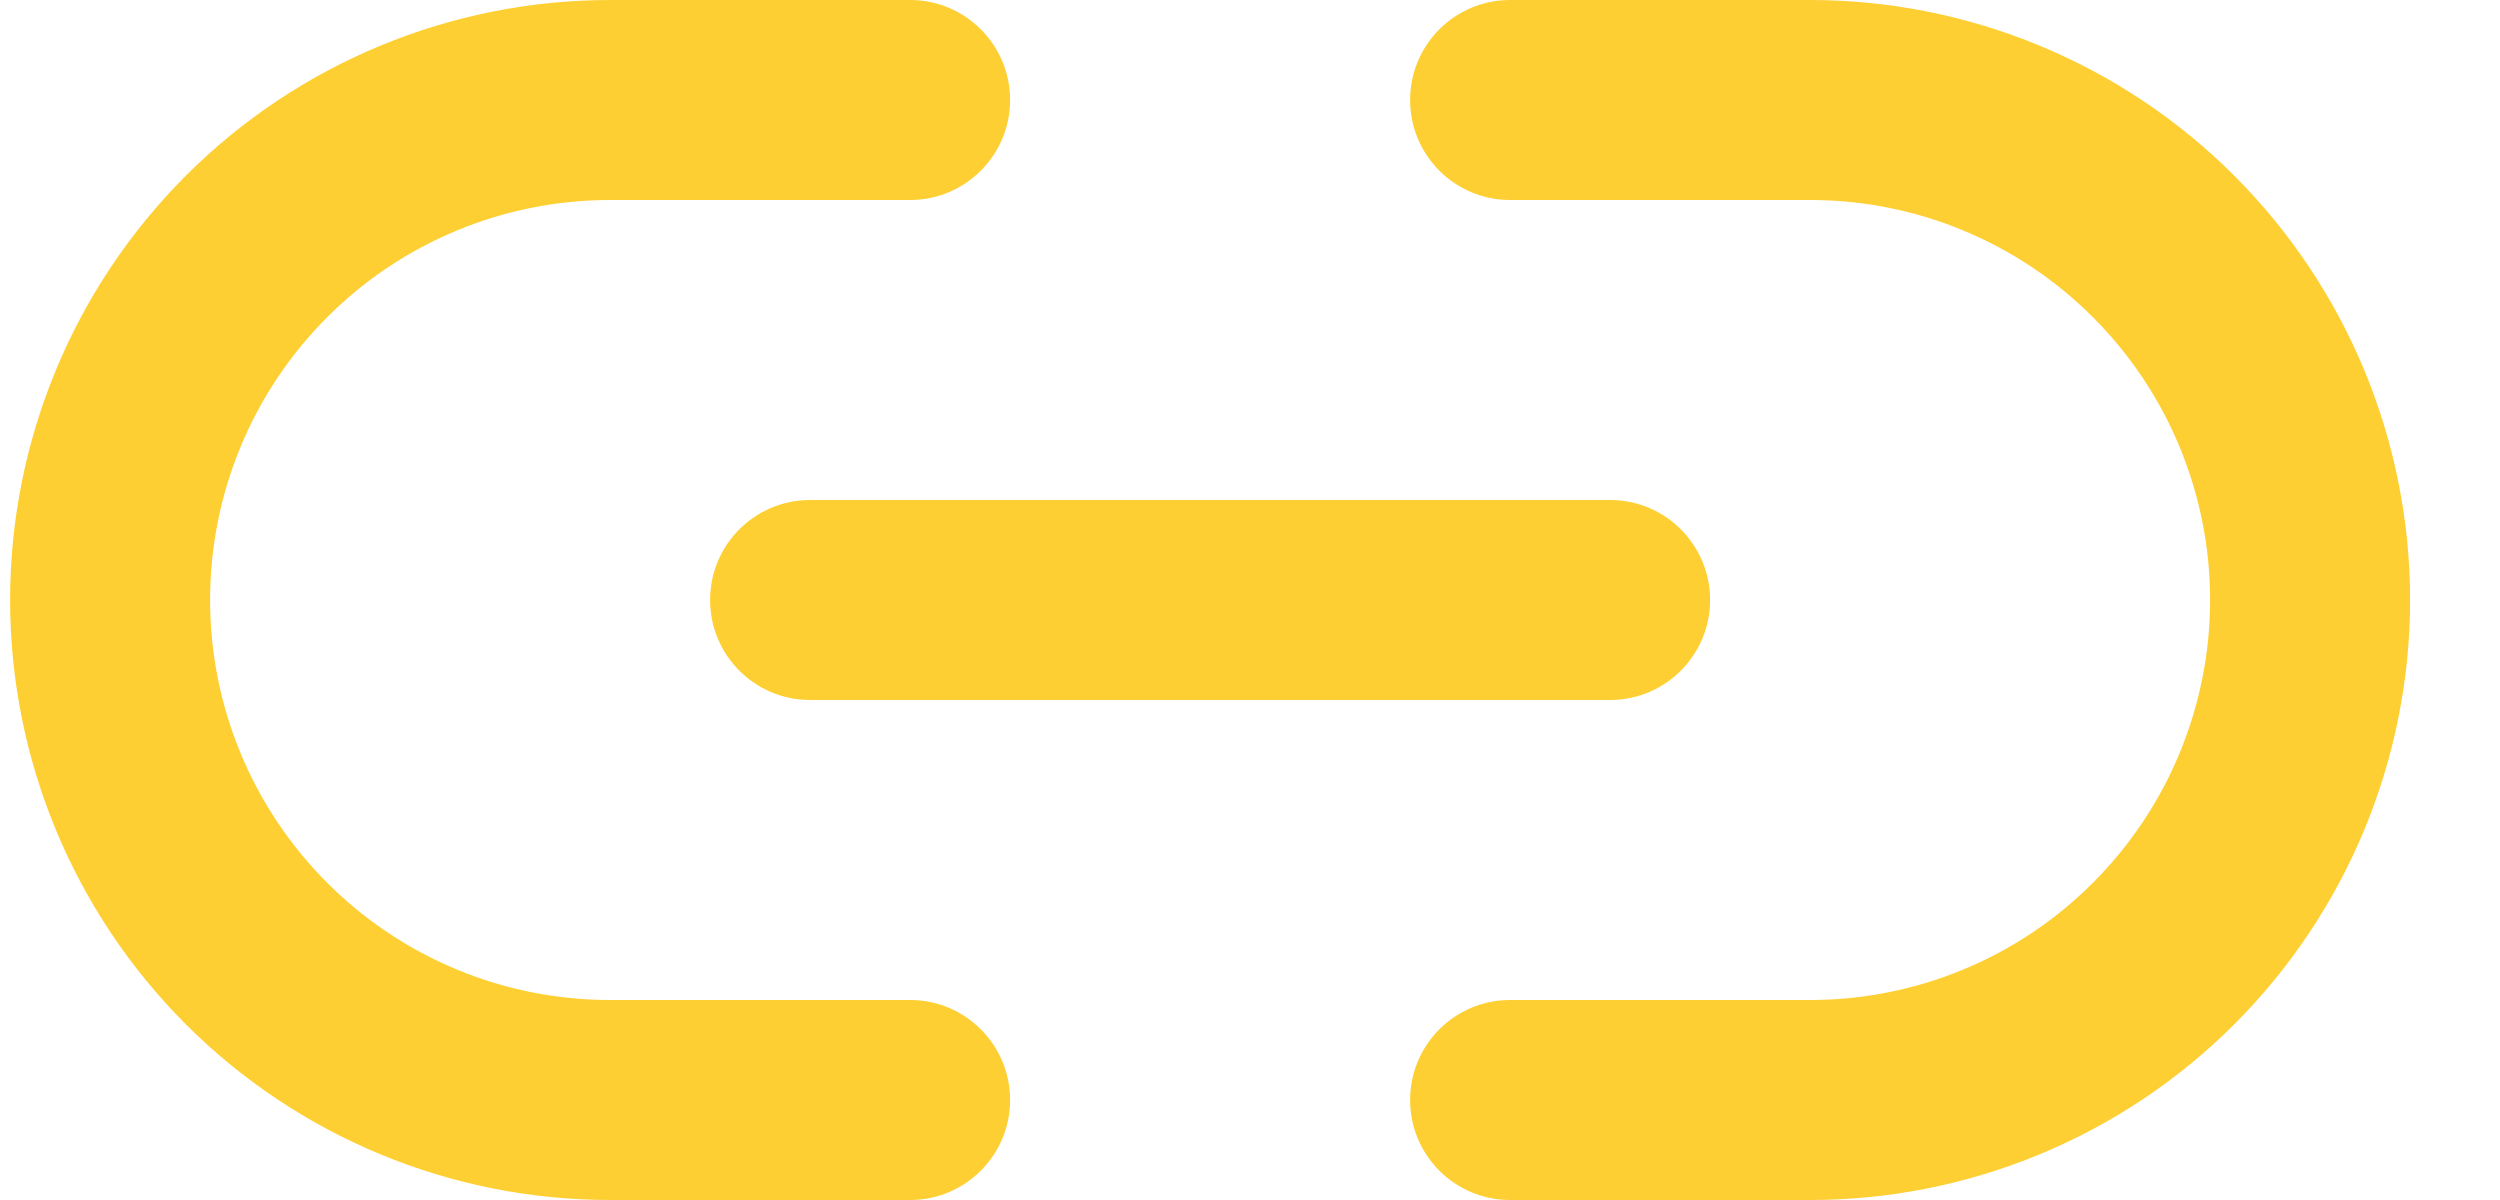
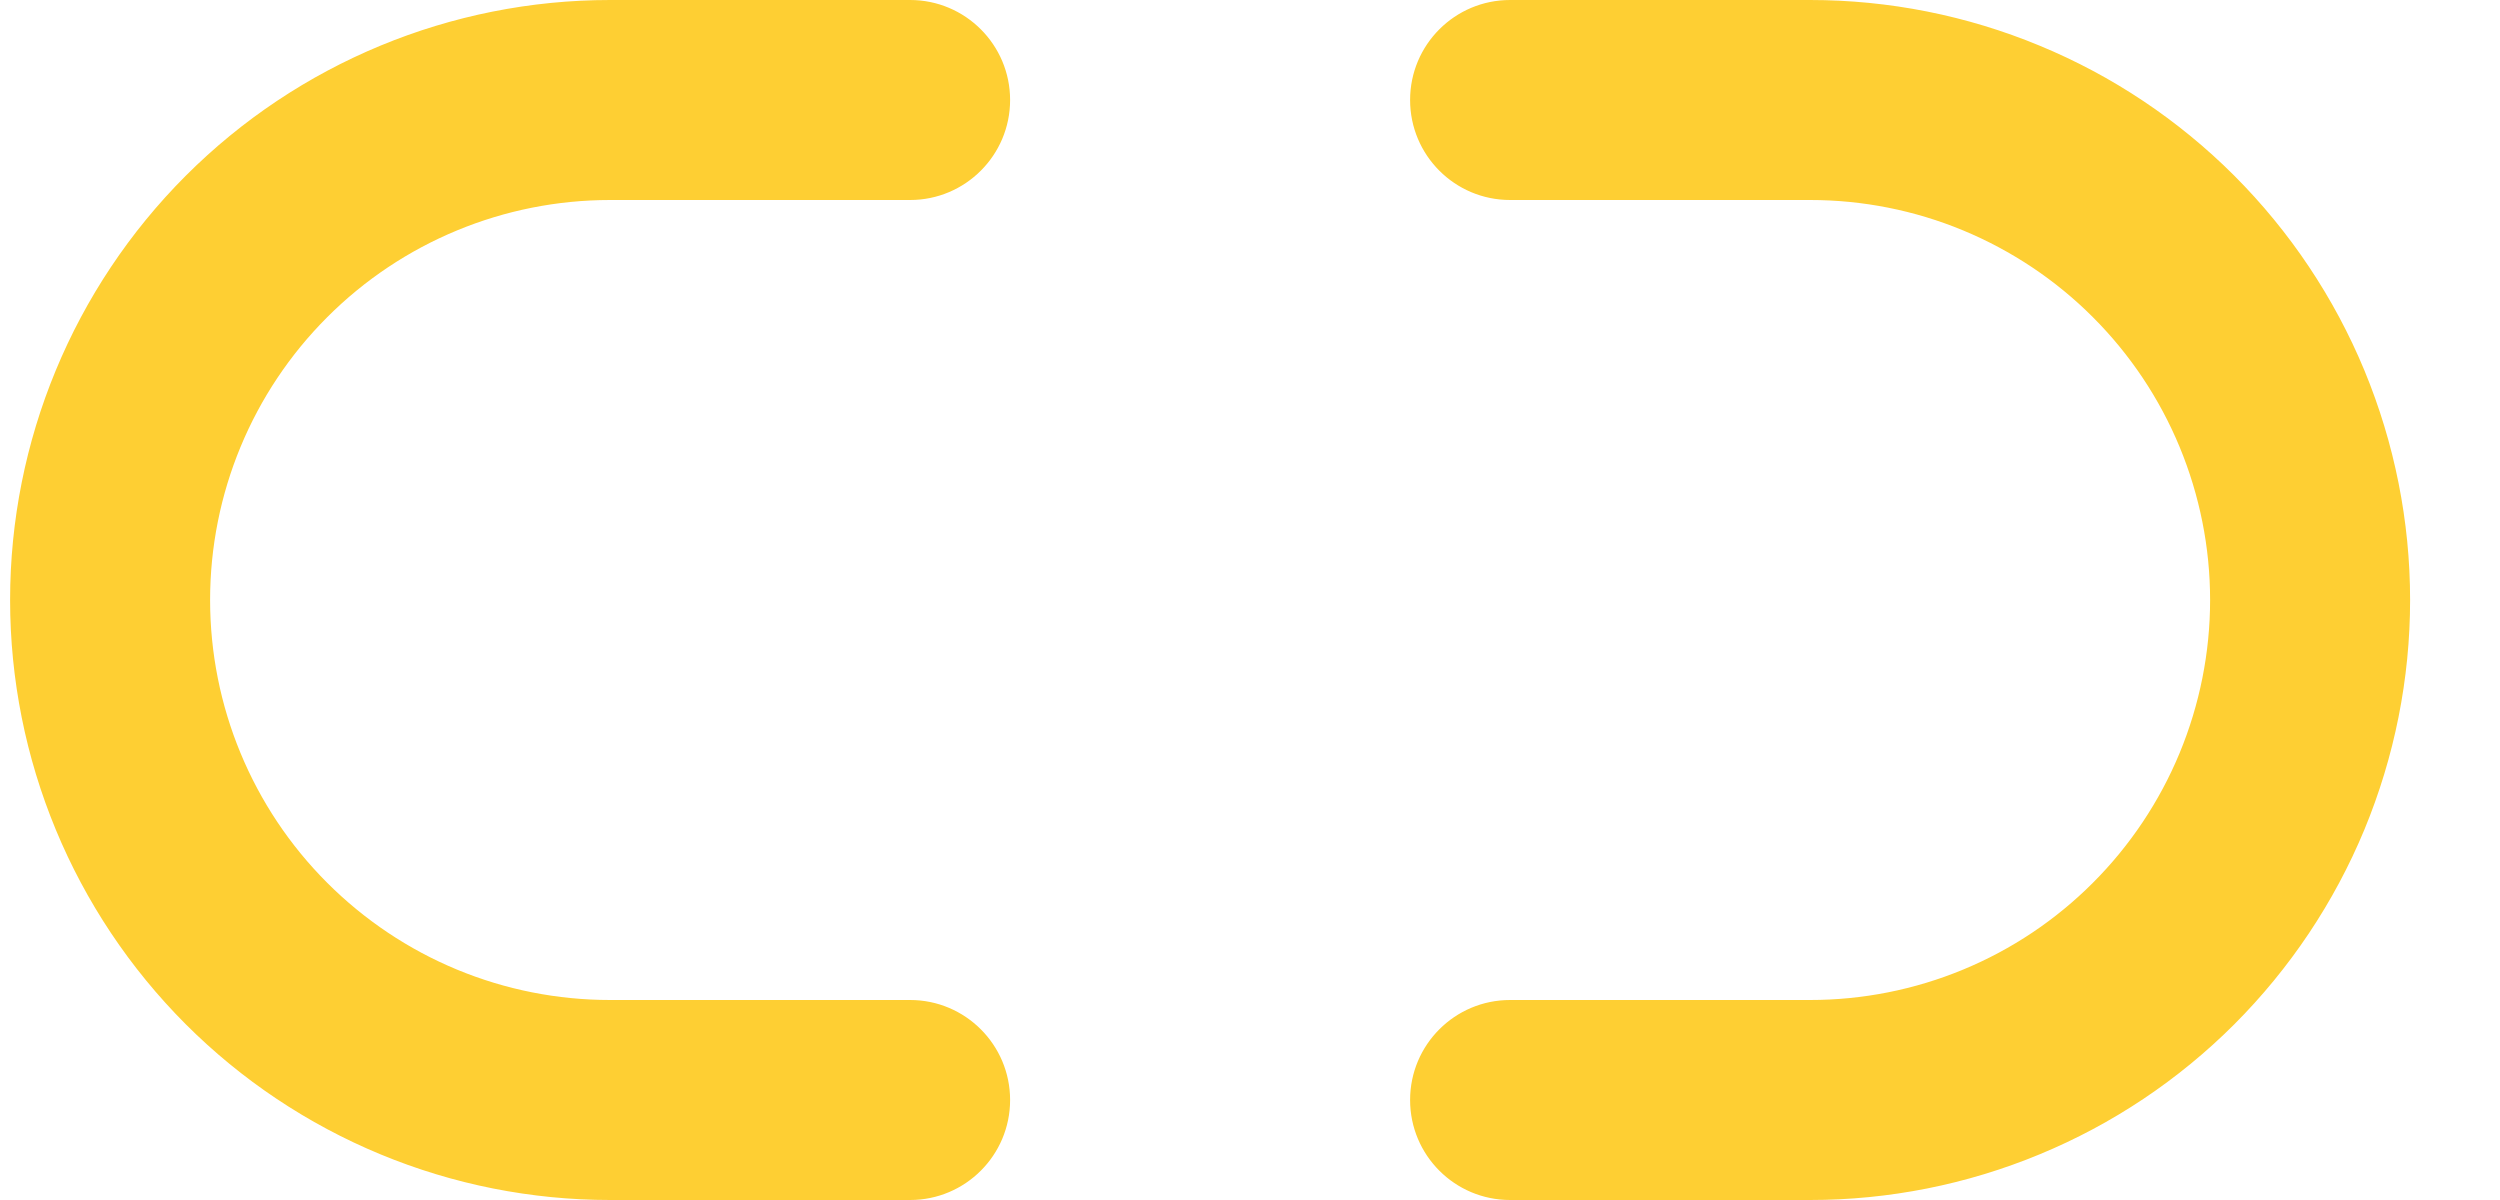
<svg xmlns="http://www.w3.org/2000/svg" width="25" height="12" viewBox="0 0 25 12" fill="none">
  <path fill-rule="evenodd" clip-rule="evenodd" d="M6.101 2C5.04 2 4.022 2.421 3.272 3.172C2.522 3.922 2.101 4.939 2.101 6C2.101 7.061 2.522 8.078 3.272 8.828C3.644 9.2 4.085 9.495 4.57 9.696C5.055 9.897 5.575 10 6.101 10H9.101C9.653 10 10.101 10.448 10.101 11C10.101 11.552 9.653 12 9.101 12H6.101C5.313 12 4.532 11.845 3.804 11.543C3.077 11.242 2.415 10.8 1.858 10.243C0.733 9.117 0.101 7.591 0.101 6C0.101 4.409 0.733 2.883 1.858 1.757C2.983 0.632 4.509 0 6.101 0H9.101C9.653 0 10.101 0.448 10.101 1C10.101 1.552 9.653 2 9.101 2H6.101ZM14.101 1C14.101 0.448 14.548 0 15.101 0H18.101C18.889 0 19.669 0.155 20.397 0.457C21.125 0.758 21.786 1.2 22.343 1.757C22.9 2.315 23.342 2.976 23.644 3.704C23.945 4.432 24.101 5.212 24.101 6C24.101 6.788 23.945 7.568 23.644 8.296C23.342 9.024 22.9 9.685 22.343 10.243C21.786 10.8 21.125 11.242 20.397 11.543C19.669 11.845 18.889 12 18.101 12H15.101C14.548 12 14.101 11.552 14.101 11C14.101 10.448 14.548 10 15.101 10H18.101C18.626 10 19.146 9.897 19.631 9.696C20.117 9.495 20.558 9.2 20.929 8.828C21.3 8.457 21.595 8.016 21.796 7.531C21.997 7.045 22.101 6.525 22.101 6C22.101 5.475 21.997 4.955 21.796 4.469C21.595 3.984 21.3 3.543 20.929 3.172C20.558 2.8 20.117 2.506 19.631 2.304C19.146 2.103 18.626 2 18.101 2H15.101C14.548 2 14.101 1.552 14.101 1Z" fill="#FECF33" />
-   <path fill-rule="evenodd" clip-rule="evenodd" d="M7.101 6C7.101 5.448 7.548 5 8.101 5H16.101C16.653 5 17.101 5.448 17.101 6C17.101 6.552 16.653 7 16.101 7H8.101C7.548 7 7.101 6.552 7.101 6Z" fill="#FECF33" />
</svg>